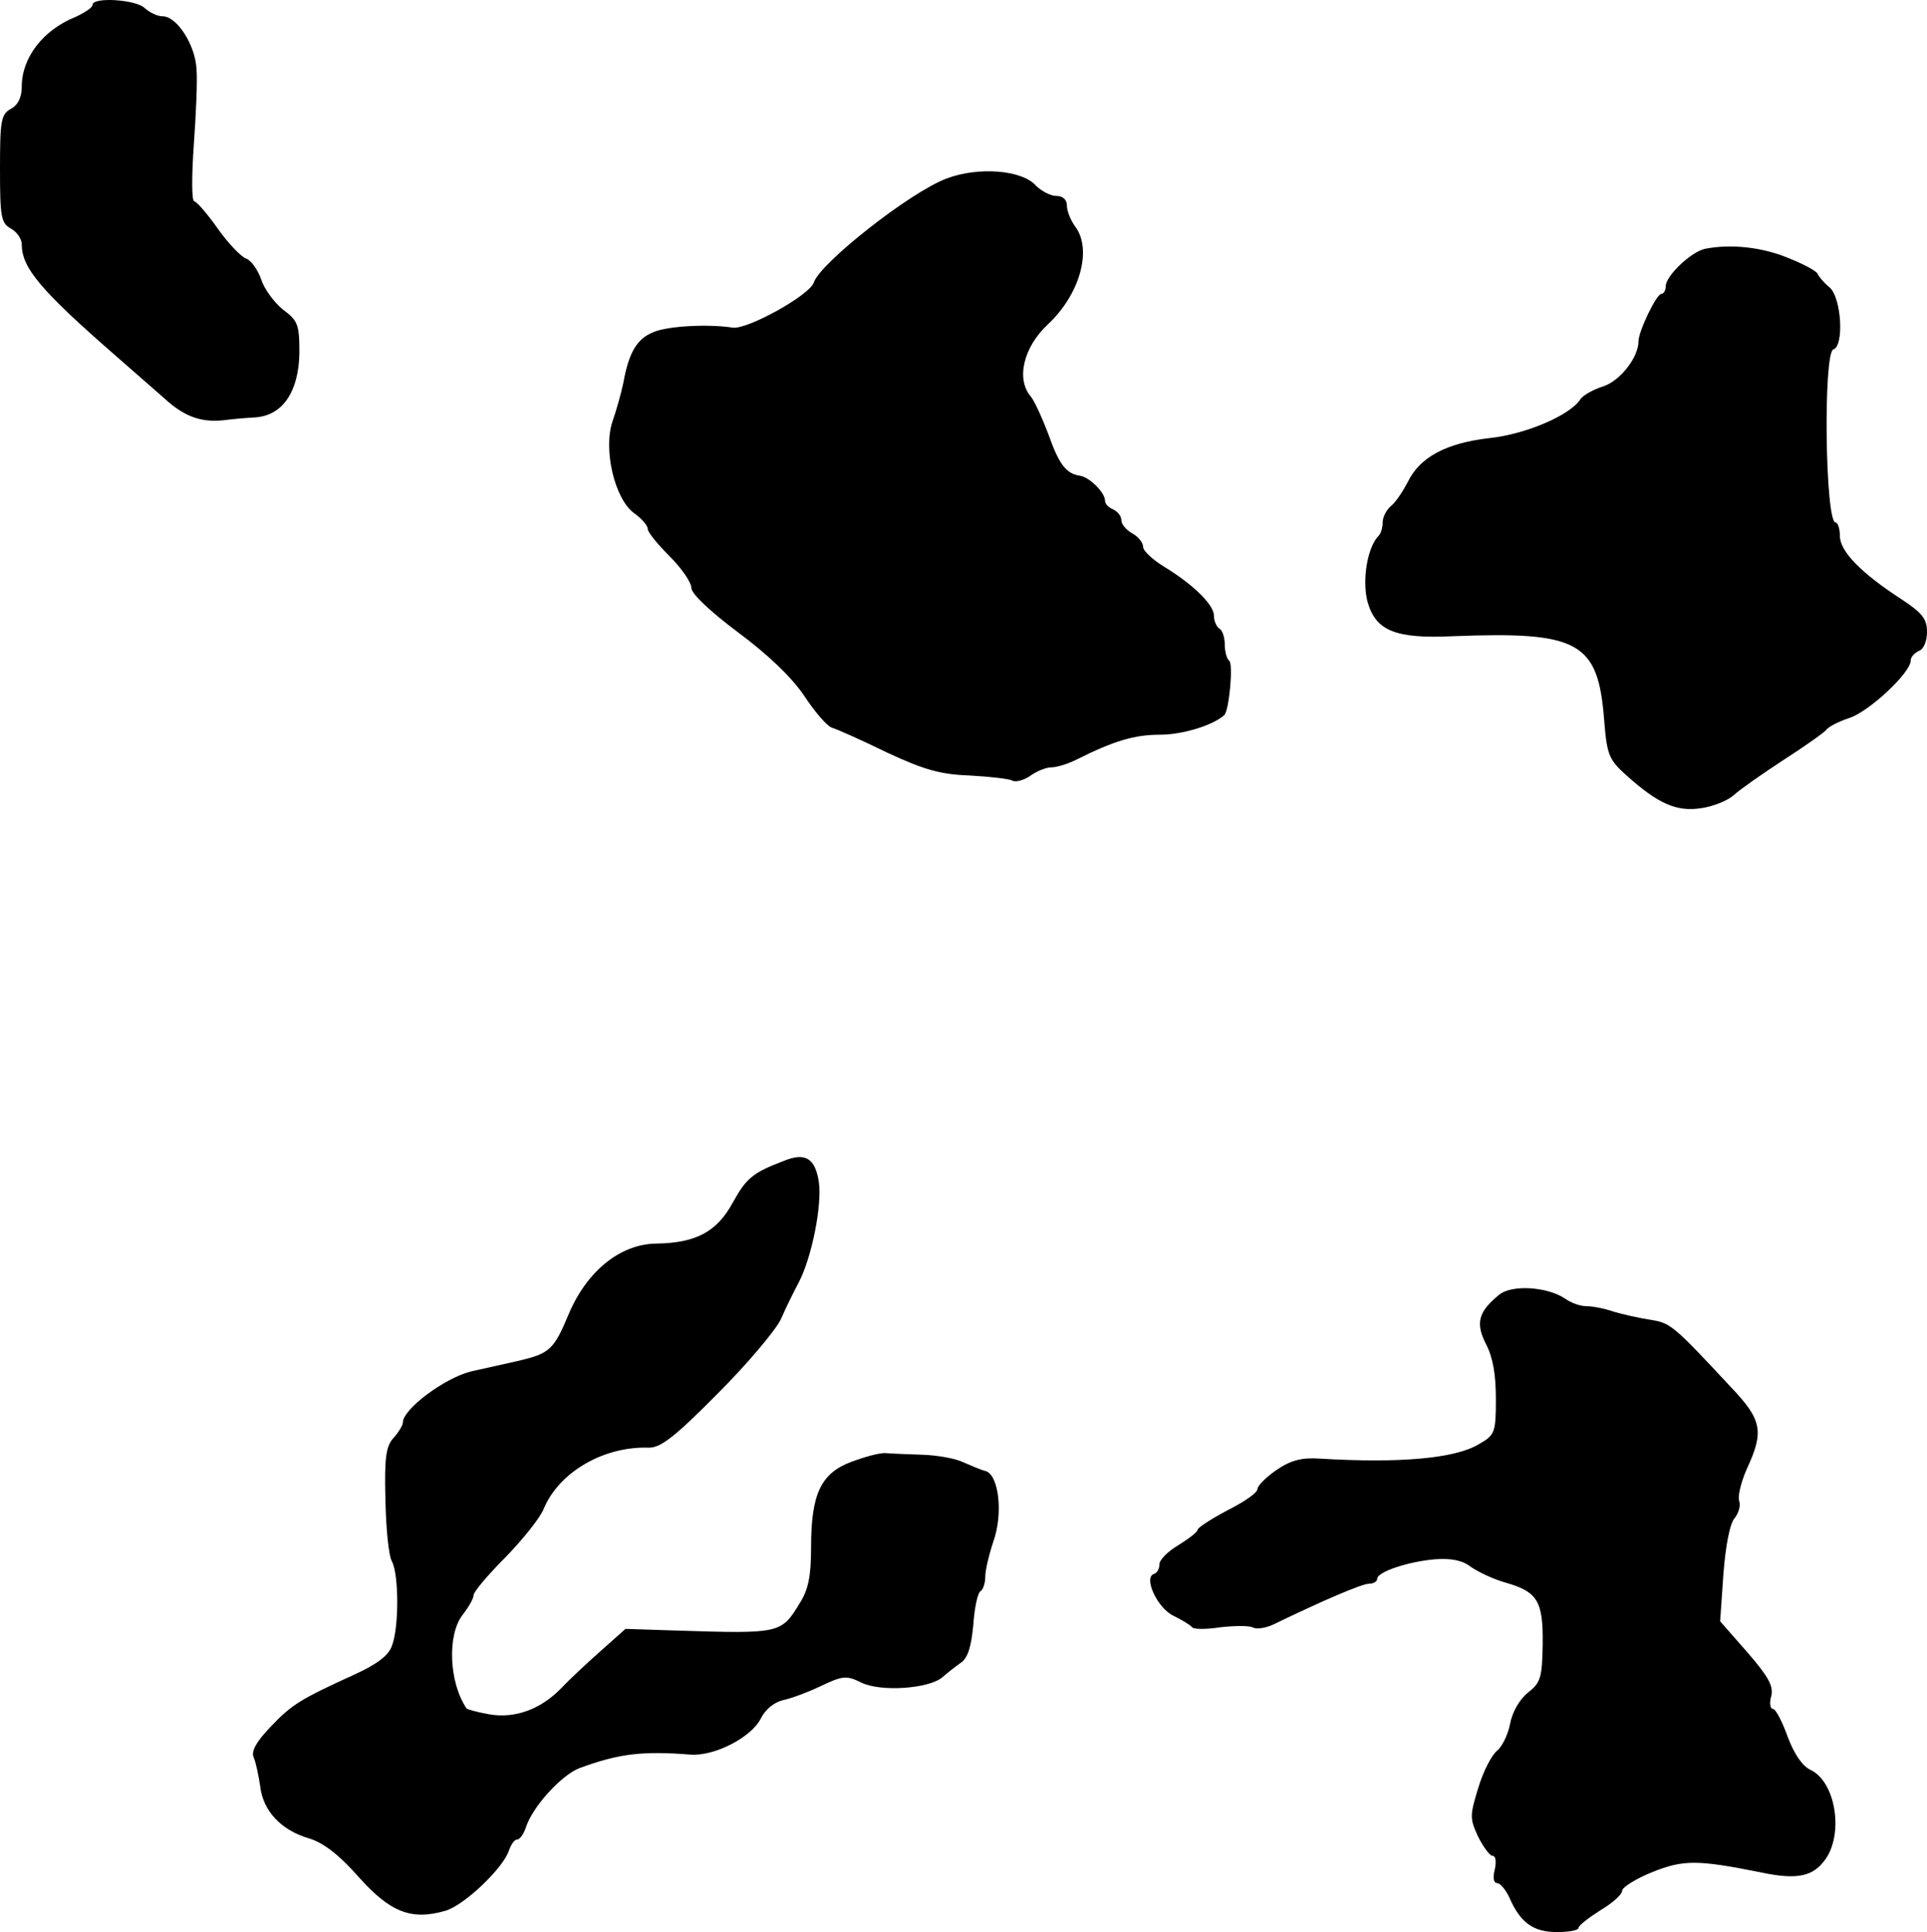
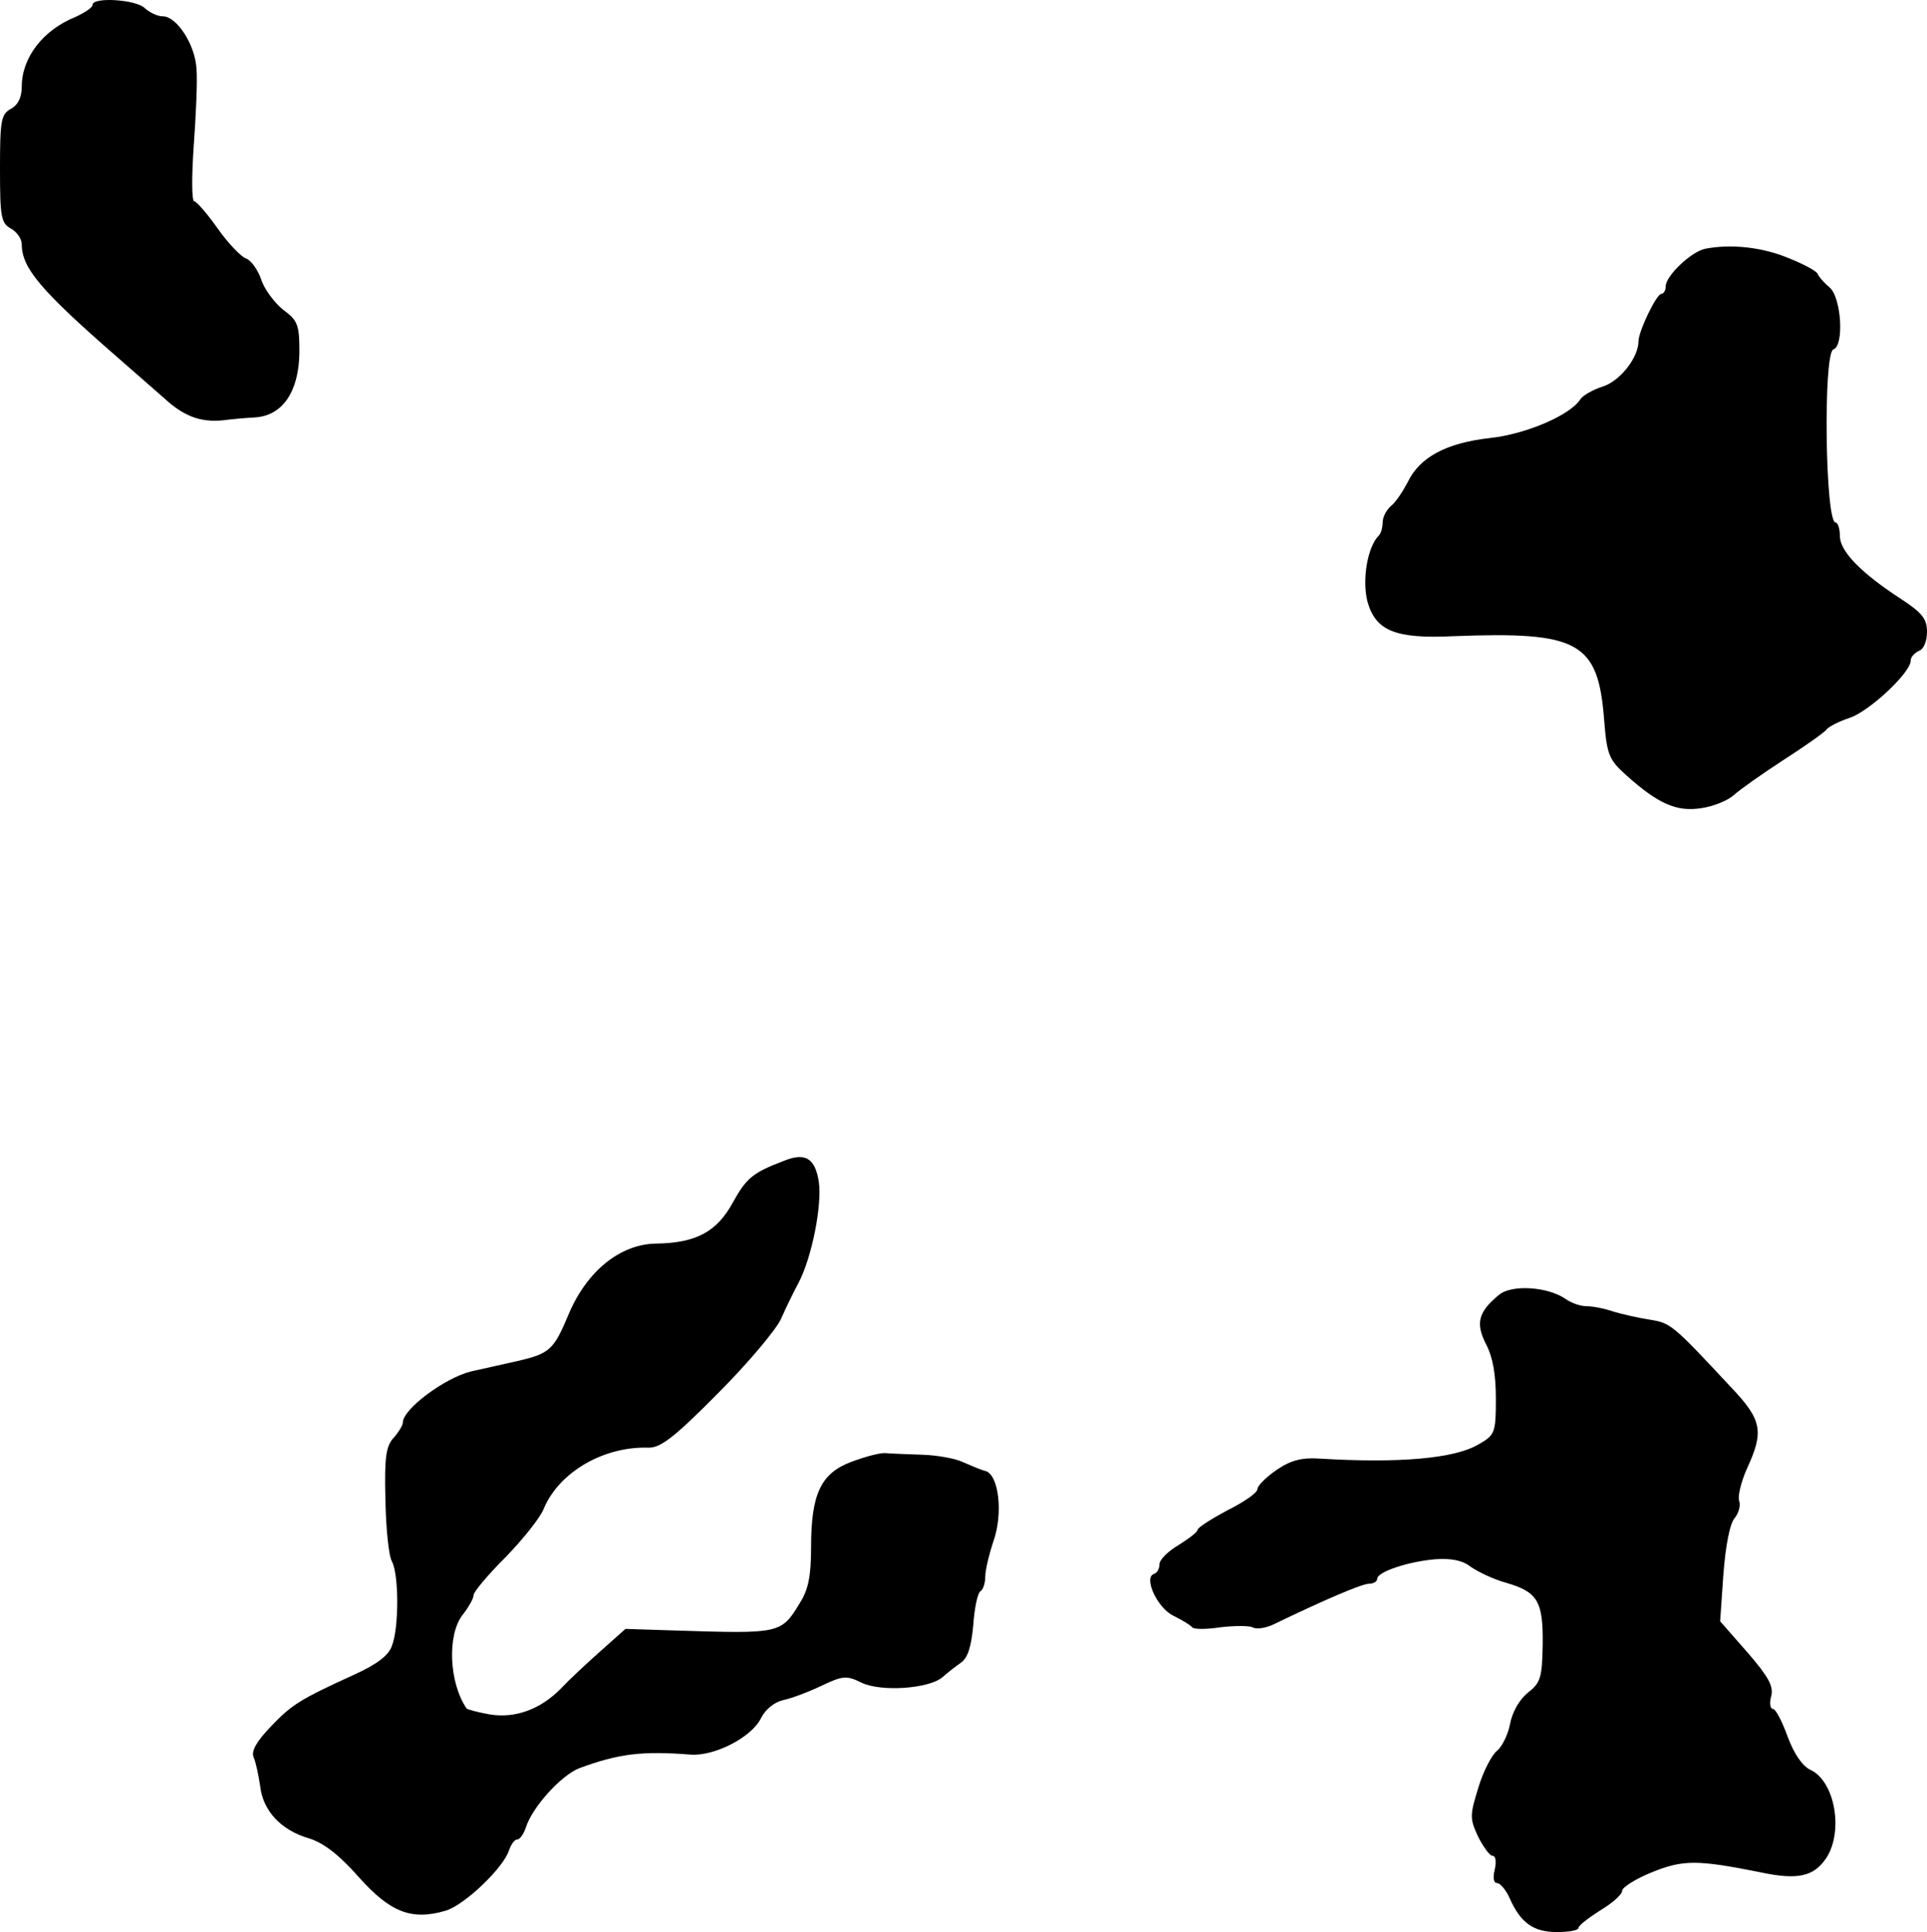
<svg xmlns="http://www.w3.org/2000/svg" version="1.0" width="354pt" height="355pt" viewBox="0 0 354 355" preserveAspectRatio="xMidYMid meet">
  <g transform="translate(0,355) scale(0.1,-0.1)" fill="#000000" stroke="none">
    <path d="M170 3541 c0 -5 -14 -14 -31 -22 -60 -24 -99 -75 -99 -128 0 -20 -7 -34 -20 -41 -18 -10 -20 -21 -20 -110 0 -89 2 -100 20 -110 11 -6 20 -19 20 -29 0 -43 34 -84 174 -206 25 -22 65 -57 88 -77 39 -36 72 -46 118 -39 8 1 30 3 48 4 51 3 81 47 82 119 0 52 -3 59 -30 79 -16 13 -34 37 -40 55 -6 18 -19 36 -28 39 -9 3 -33 28 -52 55 -19 27 -39 50 -43 50 -5 0 -5 46 -1 103 4 56 7 119 5 140 -2 44 -36 97 -62 97 -10 0 -24 7 -33 15 -16 16 -96 21 -96 6z" />
-     <path d="M1739 3222 c-67 -25 -232 -155 -244 -191 -7 -23 -122 -87 -149 -83 -45 7 -119 3 -145 -8 -31 -12 -46 -38 -56 -94 -4 -19 -13 -51 -20 -71 -17 -51 4 -142 40 -168 14 -10 25 -23 25 -29 0 -6 18 -28 40 -50 22 -22 40 -48 40 -58 0 -11 34 -43 86 -82 55 -41 98 -82 121 -116 19 -29 42 -56 51 -59 10 -3 55 -23 102 -46 69 -32 98 -40 152 -42 36 -2 71 -6 77 -9 6 -4 21 0 33 8 12 9 30 16 39 16 10 0 30 6 46 14 70 35 107 46 154 46 41 0 97 17 118 36 9 8 17 95 9 100 -4 3 -8 16 -8 29 0 13 -4 27 -10 30 -5 3 -10 14 -10 24 0 20 -39 58 -92 90 -21 13 -38 29 -38 36 0 8 -9 19 -20 25 -11 6 -20 17 -20 24 0 8 -7 16 -15 20 -8 3 -15 10 -15 16 0 15 -29 44 -47 46 -25 4 -38 22 -57 76 -11 29 -25 60 -32 69 -28 32 -14 91 31 133 59 55 82 138 50 180 -8 11 -15 28 -15 38 0 11 -7 18 -20 18 -10 0 -27 9 -37 19 -26 29 -106 35 -164 13z" />
    <path d="M3133 3093 c-26 -5 -73 -50 -73 -69 0 -8 -4 -14 -8 -14 -9 0 -42 -69 -42 -87 0 -30 -34 -73 -65 -83 -19 -6 -38 -17 -42 -24 -19 -29 -100 -64 -167 -71 -79 -9 -128 -35 -150 -81 -9 -17 -22 -37 -31 -44 -8 -7 -15 -20 -15 -30 0 -9 -3 -20 -7 -24 -21 -21 -31 -81 -21 -121 15 -54 51 -69 157 -64 232 9 267 -10 278 -155 5 -63 9 -72 40 -100 59 -53 93 -68 138 -61 22 3 49 14 60 24 11 10 52 39 92 65 39 25 74 50 78 55 3 5 22 15 43 22 36 12 112 83 112 105 0 7 7 14 15 18 9 3 15 18 15 35 0 24 -9 35 -47 60 -74 48 -113 88 -113 116 0 14 -4 25 -8 25 -19 0 -23 311 -4 318 20 6 15 95 -7 114 -10 8 -20 20 -22 25 -2 5 -26 18 -54 29 -48 20 -105 26 -152 17z" />
    <path d="M1440 1417 c-58 -22 -69 -32 -94 -77 -29 -53 -67 -74 -141 -75 -66 -1 -127 -51 -160 -129 -28 -67 -35 -73 -95 -87 -19 -4 -57 -13 -85 -19 -48 -12 -125 -69 -125 -94 0 -5 -8 -18 -17 -28 -14 -15 -17 -37 -15 -113 1 -53 6 -104 12 -114 13 -25 13 -122 0 -155 -6 -18 -28 -34 -67 -52 -103 -47 -117 -56 -156 -97 -26 -27 -36 -45 -31 -56 4 -9 9 -33 12 -53 5 -45 38 -81 90 -96 26 -8 55 -30 91 -71 58 -65 97 -80 159 -62 35 10 107 79 117 111 4 11 10 20 15 20 5 0 12 10 16 22 12 38 65 96 98 109 73 27 116 32 205 25 44 -3 112 32 129 67 8 16 24 29 40 33 15 3 47 15 70 26 40 19 47 20 75 6 36 -17 123 -11 148 10 8 7 23 19 33 26 14 9 20 29 24 70 2 31 8 59 13 62 5 3 9 15 9 27 0 12 7 41 15 65 18 51 10 121 -14 129 -9 2 -27 10 -41 16 -14 7 -47 13 -75 14 -27 1 -58 2 -68 3 -10 1 -39 -7 -63 -16 -56 -21 -74 -59 -74 -157 0 -53 -5 -78 -21 -103 -34 -56 -36 -56 -227 -50 l-93 3 -46 -41 c-26 -23 -58 -53 -72 -68 -38 -39 -85 -56 -132 -48 -22 4 -41 9 -42 11 -32 47 -36 135 -7 172 11 14 20 30 20 36 0 6 26 37 59 70 32 33 64 73 70 89 28 67 110 115 193 112 22 0 48 20 127 100 55 55 107 117 116 137 9 21 24 51 32 66 24 45 44 144 37 187 -7 42 -25 53 -64 37z" />
    <path d="M2754 1171 c-38 -31 -44 -52 -24 -91 13 -25 18 -57 18 -101 0 -62 -2 -66 -32 -83 -44 -26 -145 -35 -293 -26 -31 2 -52 -3 -78 -21 -19 -13 -35 -29 -35 -35 0 -7 -25 -24 -55 -39 -30 -16 -55 -32 -55 -36 0 -4 -16 -16 -35 -28 -19 -11 -35 -27 -35 -35 0 -8 -4 -16 -10 -18 -20 -6 6 -63 36 -77 16 -8 31 -17 34 -21 3 -4 26 -4 52 0 26 3 52 3 59 0 6 -4 23 -2 38 5 93 45 163 75 176 75 8 0 15 4 15 9 0 13 58 32 107 36 29 2 50 -2 65 -14 13 -9 42 -23 64 -29 59 -17 69 -34 68 -114 -1 -61 -4 -70 -27 -88 -16 -13 -29 -36 -33 -58 -4 -20 -15 -42 -24 -49 -9 -7 -25 -37 -34 -67 -16 -52 -16 -57 -1 -90 10 -20 22 -36 27 -36 6 0 7 -11 4 -25 -4 -15 -2 -25 4 -25 6 0 16 -12 23 -27 20 -46 44 -63 87 -63 22 0 40 3 40 8 0 4 18 18 40 32 22 13 40 29 40 36 0 6 25 22 55 34 57 23 83 23 198 0 70 -15 99 -8 122 26 32 49 16 141 -29 162 -15 7 -30 29 -42 61 -10 28 -22 51 -27 51 -5 0 -7 11 -3 24 4 18 -5 35 -44 80 l-50 57 6 87 c4 52 12 94 21 103 7 9 11 23 8 31 -3 8 3 34 14 59 32 69 28 90 -29 150 -107 115 -111 118 -148 124 -20 3 -51 10 -68 15 -17 6 -39 10 -50 10 -11 0 -28 6 -39 14 -33 22 -98 26 -121 7z" />
  </g>
</svg>